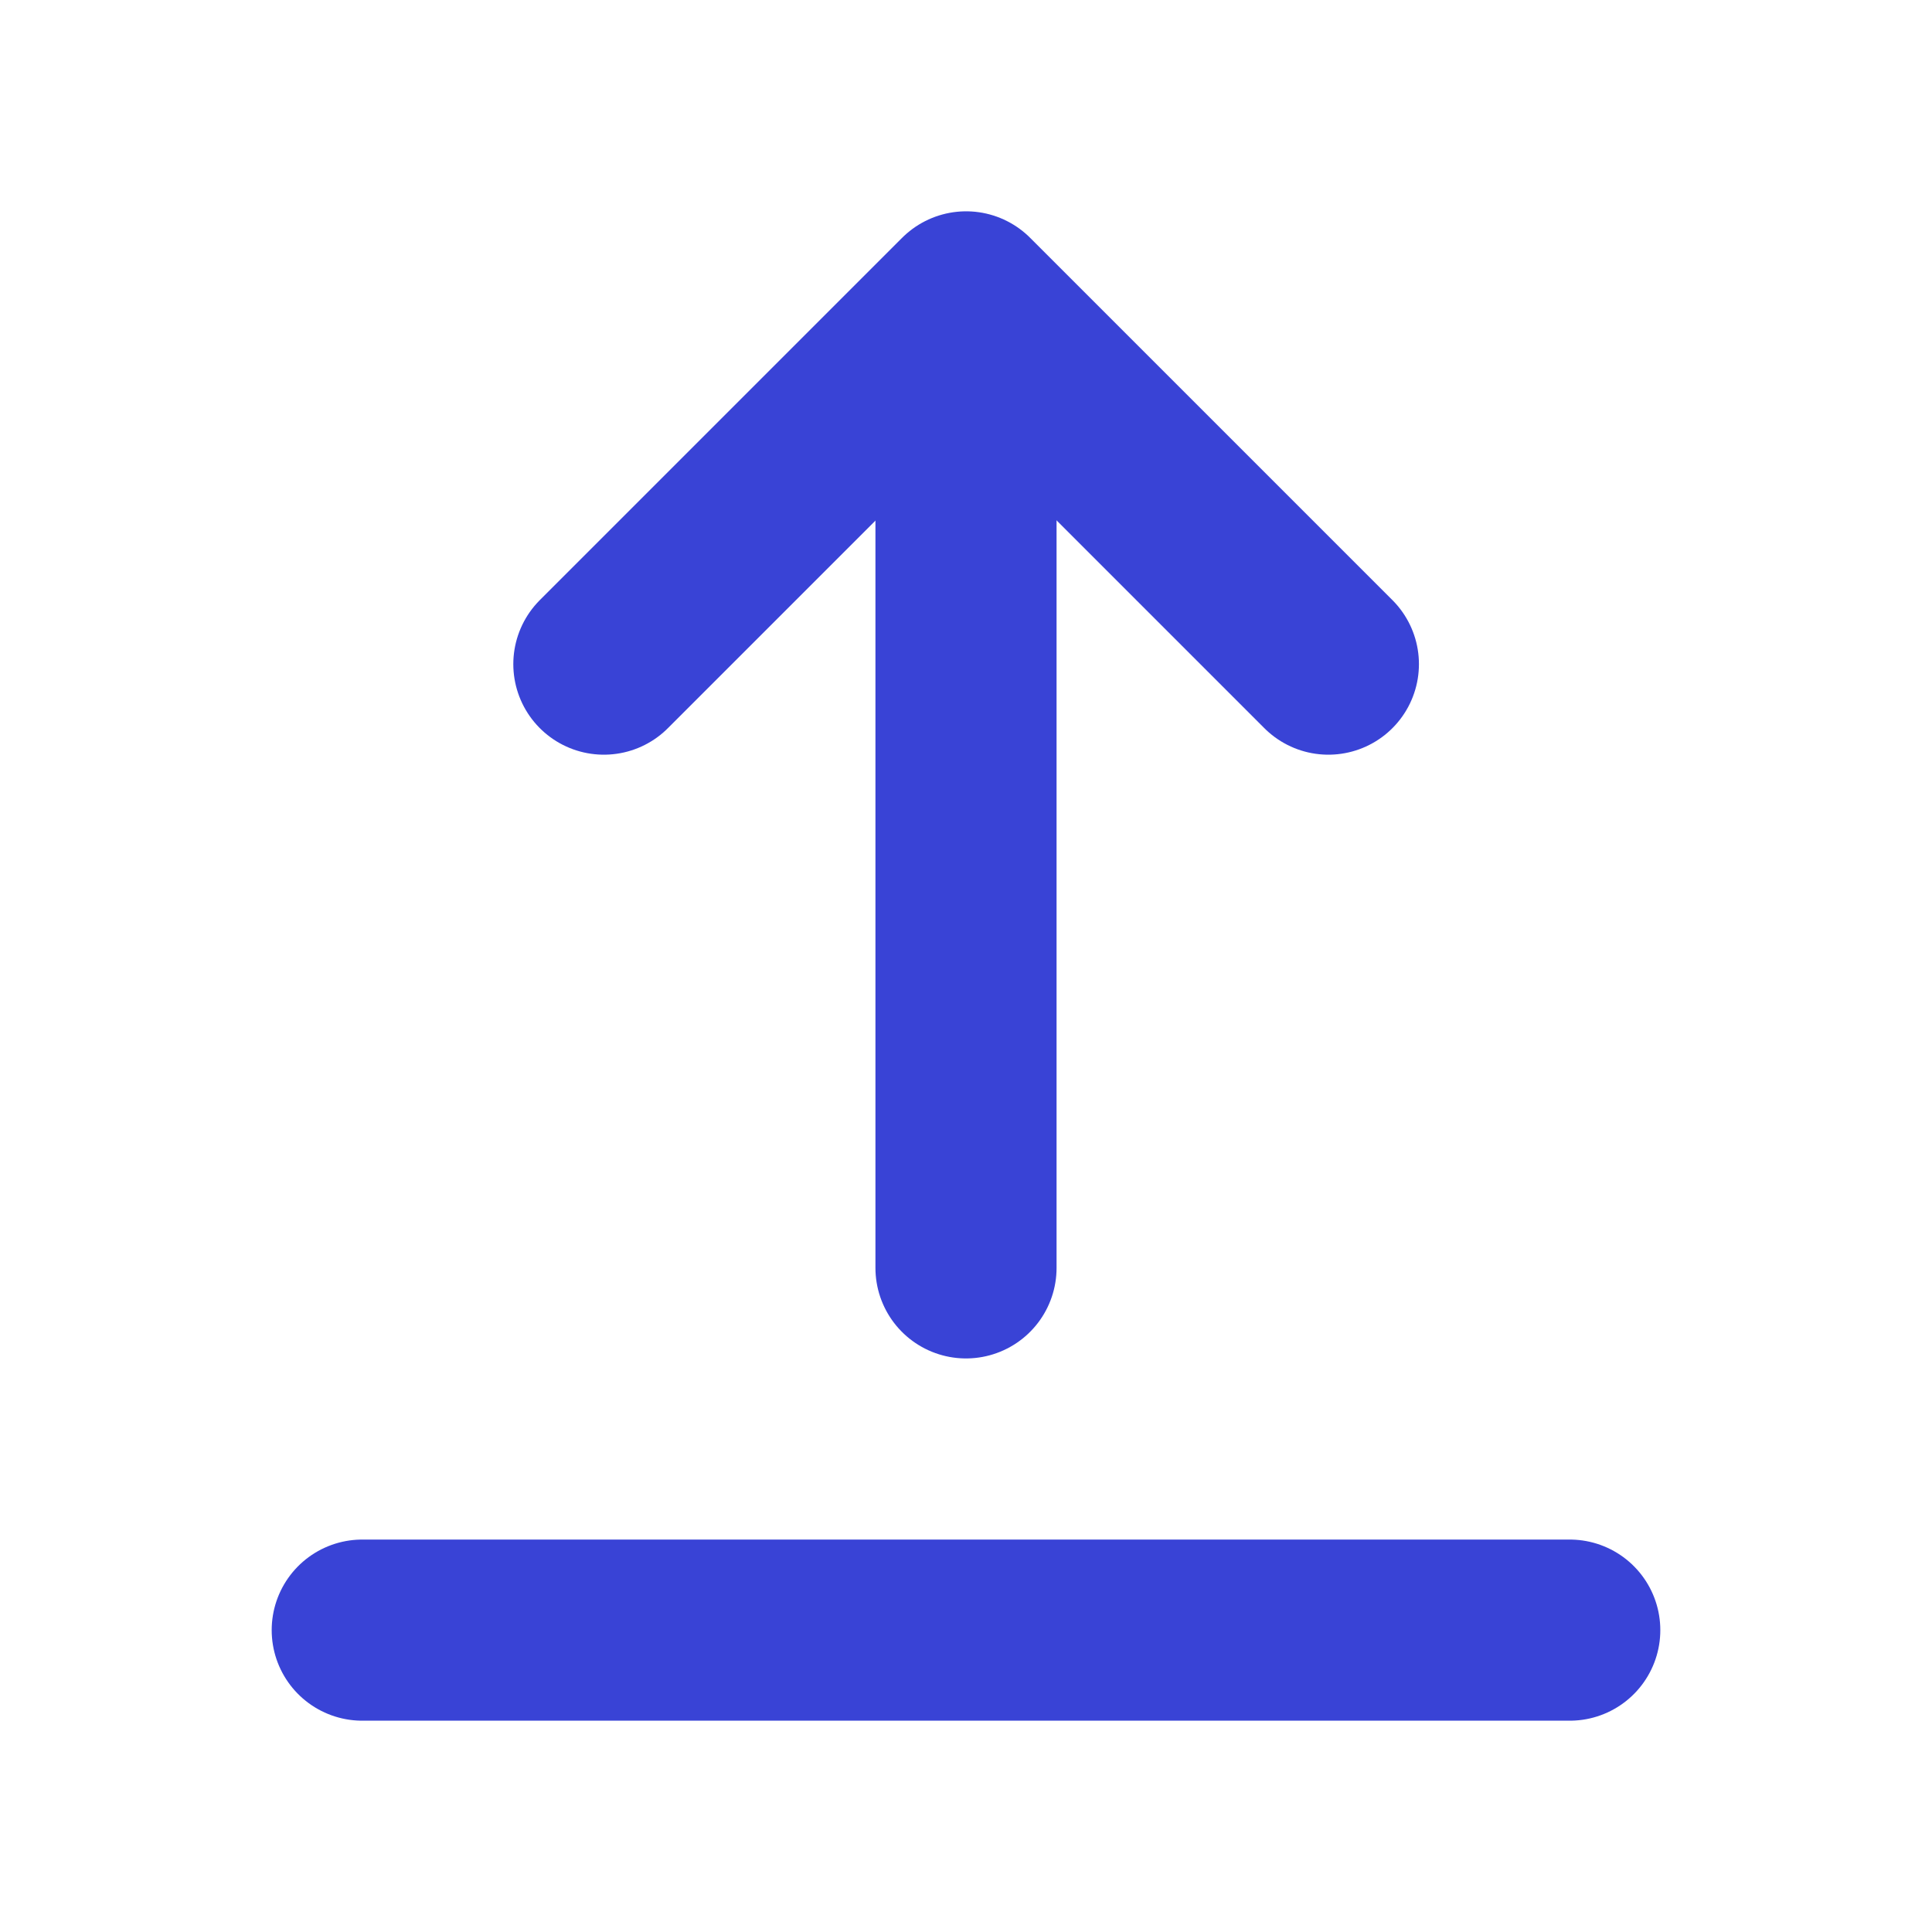
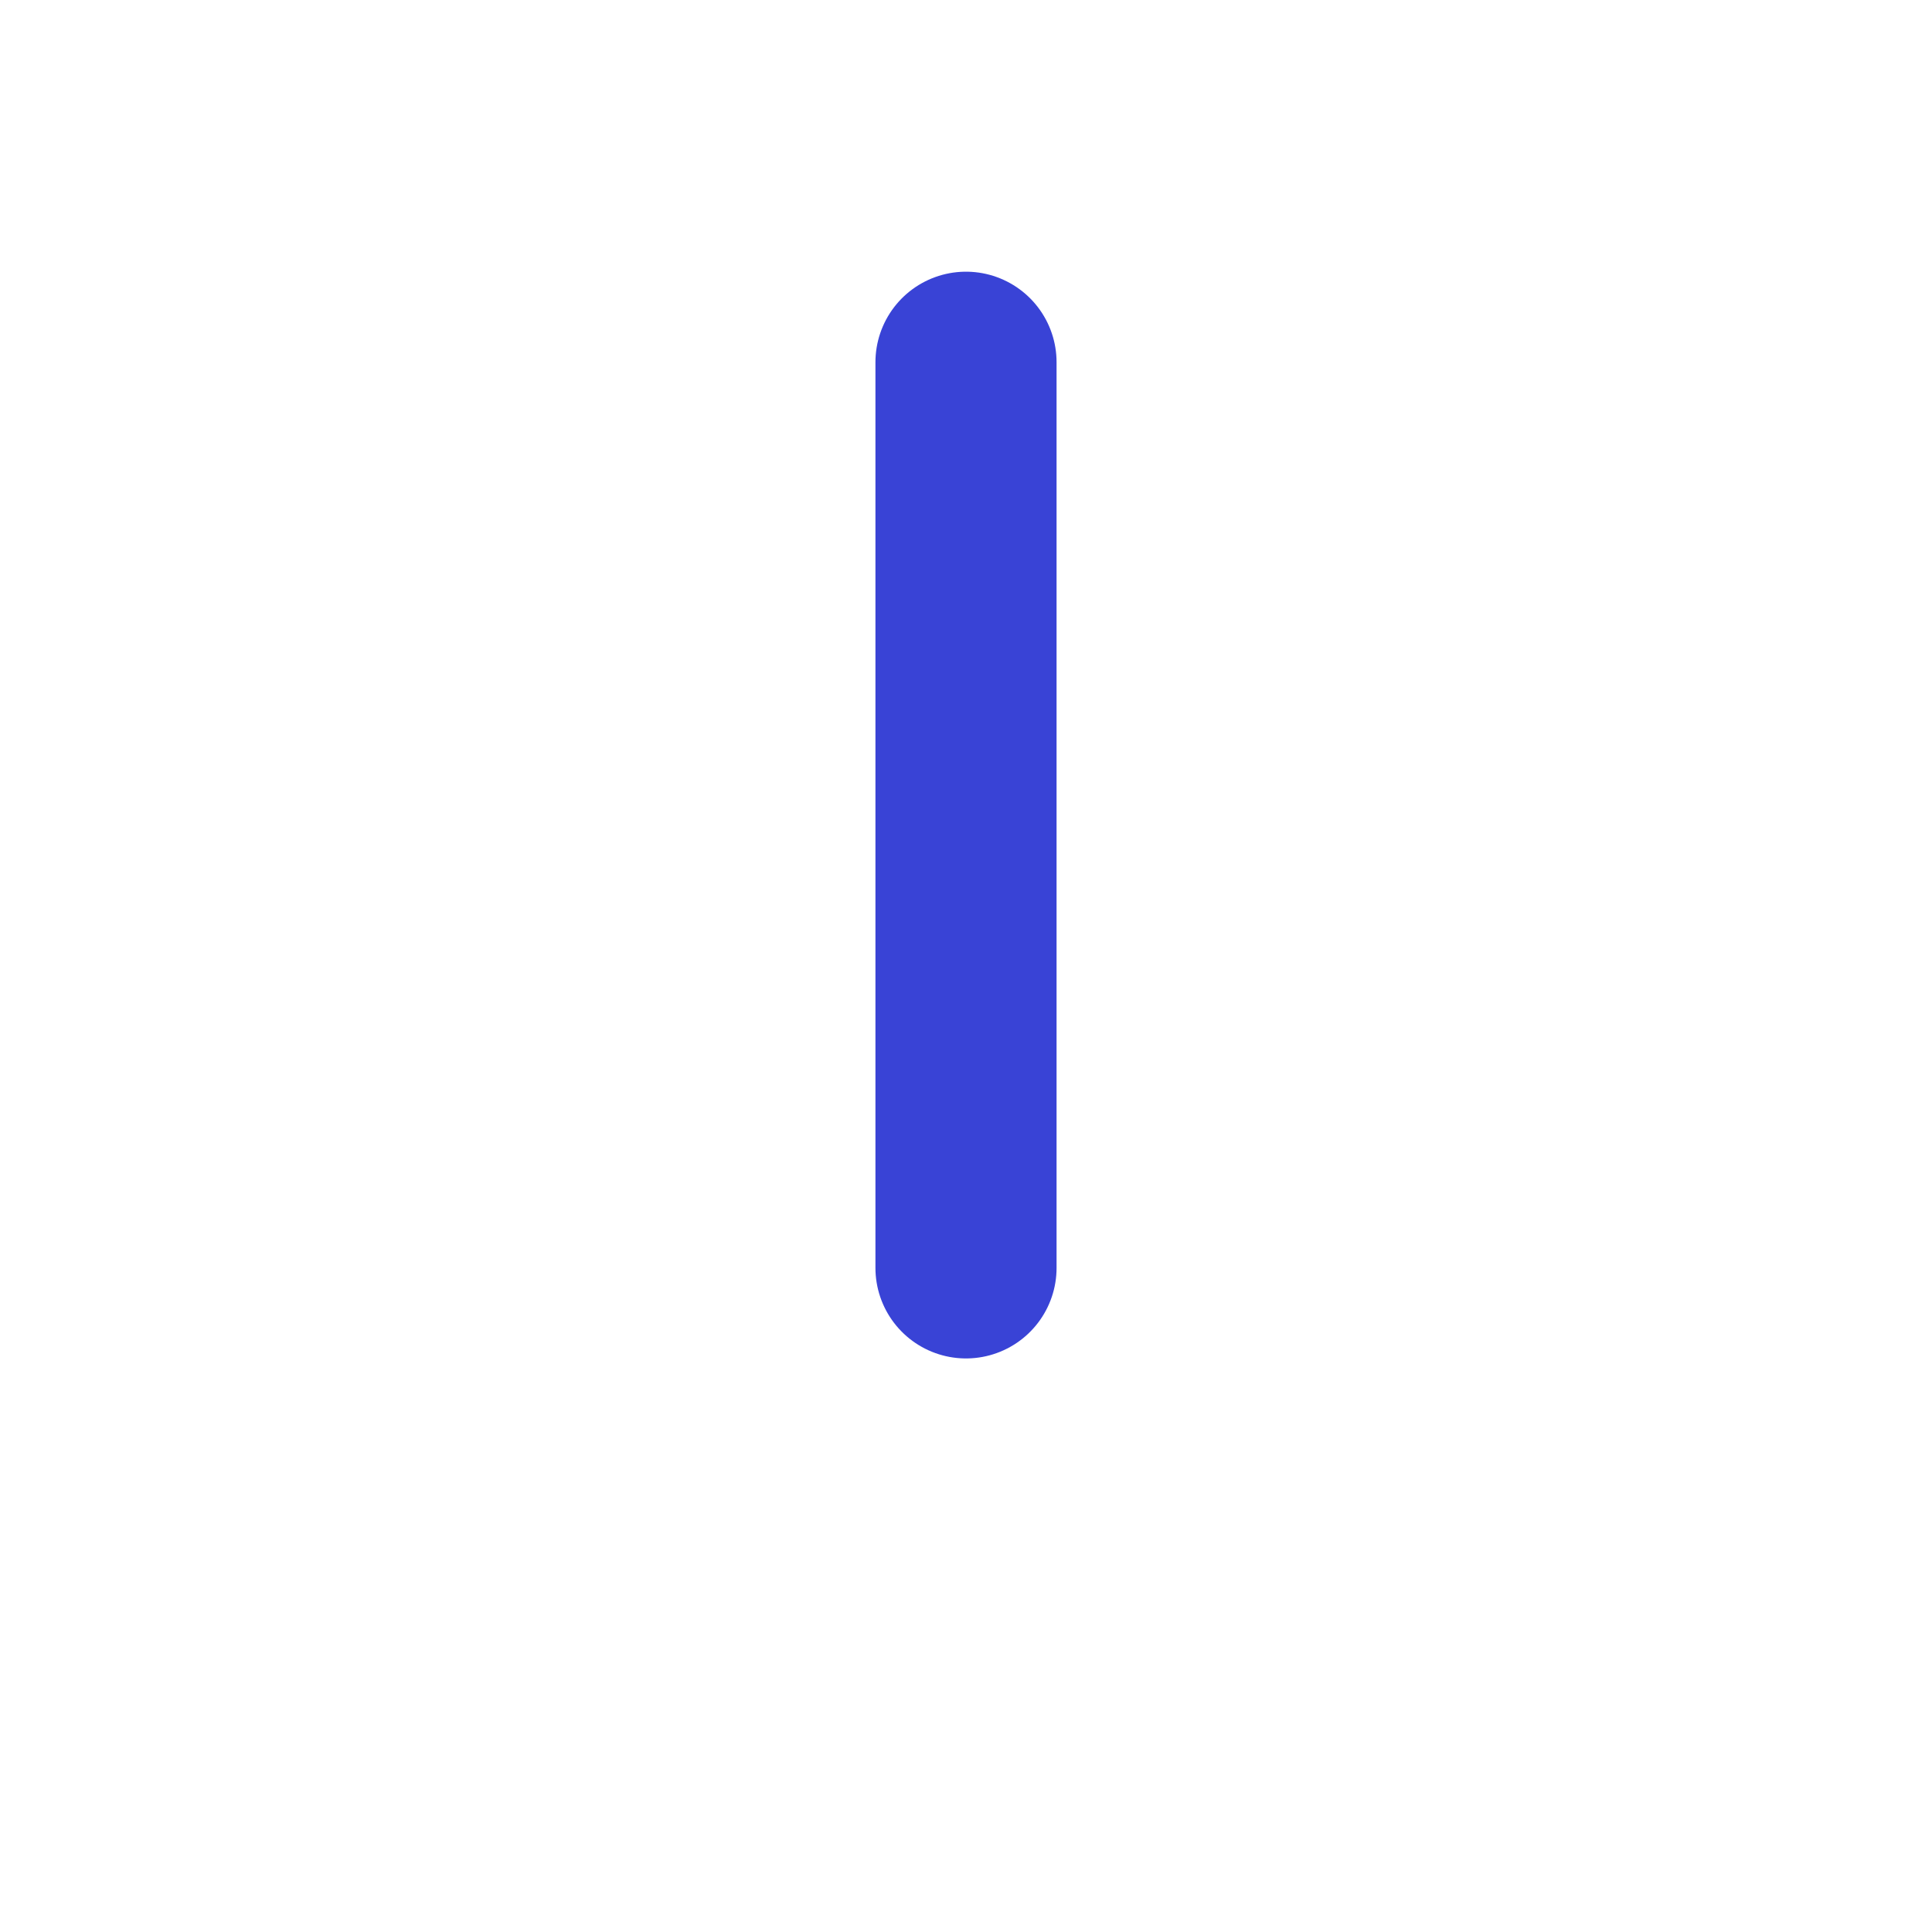
<svg xmlns="http://www.w3.org/2000/svg" width="16" height="16" viewBox="0 0 16 16" fill="none">
-   <path d="M11.001 5.5L8.001 2.5L5.001 5.5" stroke="#3943D6" stroke-width="1.5" stroke-linecap="round" stroke-linejoin="round" />
-   <path d="M13 13.5H3" stroke="#3943D6" stroke-width="1.5" stroke-linecap="round" stroke-linejoin="round" />
  <path d="M8 3L8 10.5" stroke="#3943D6" stroke-width="1.5" stroke-linecap="round" />
</svg>